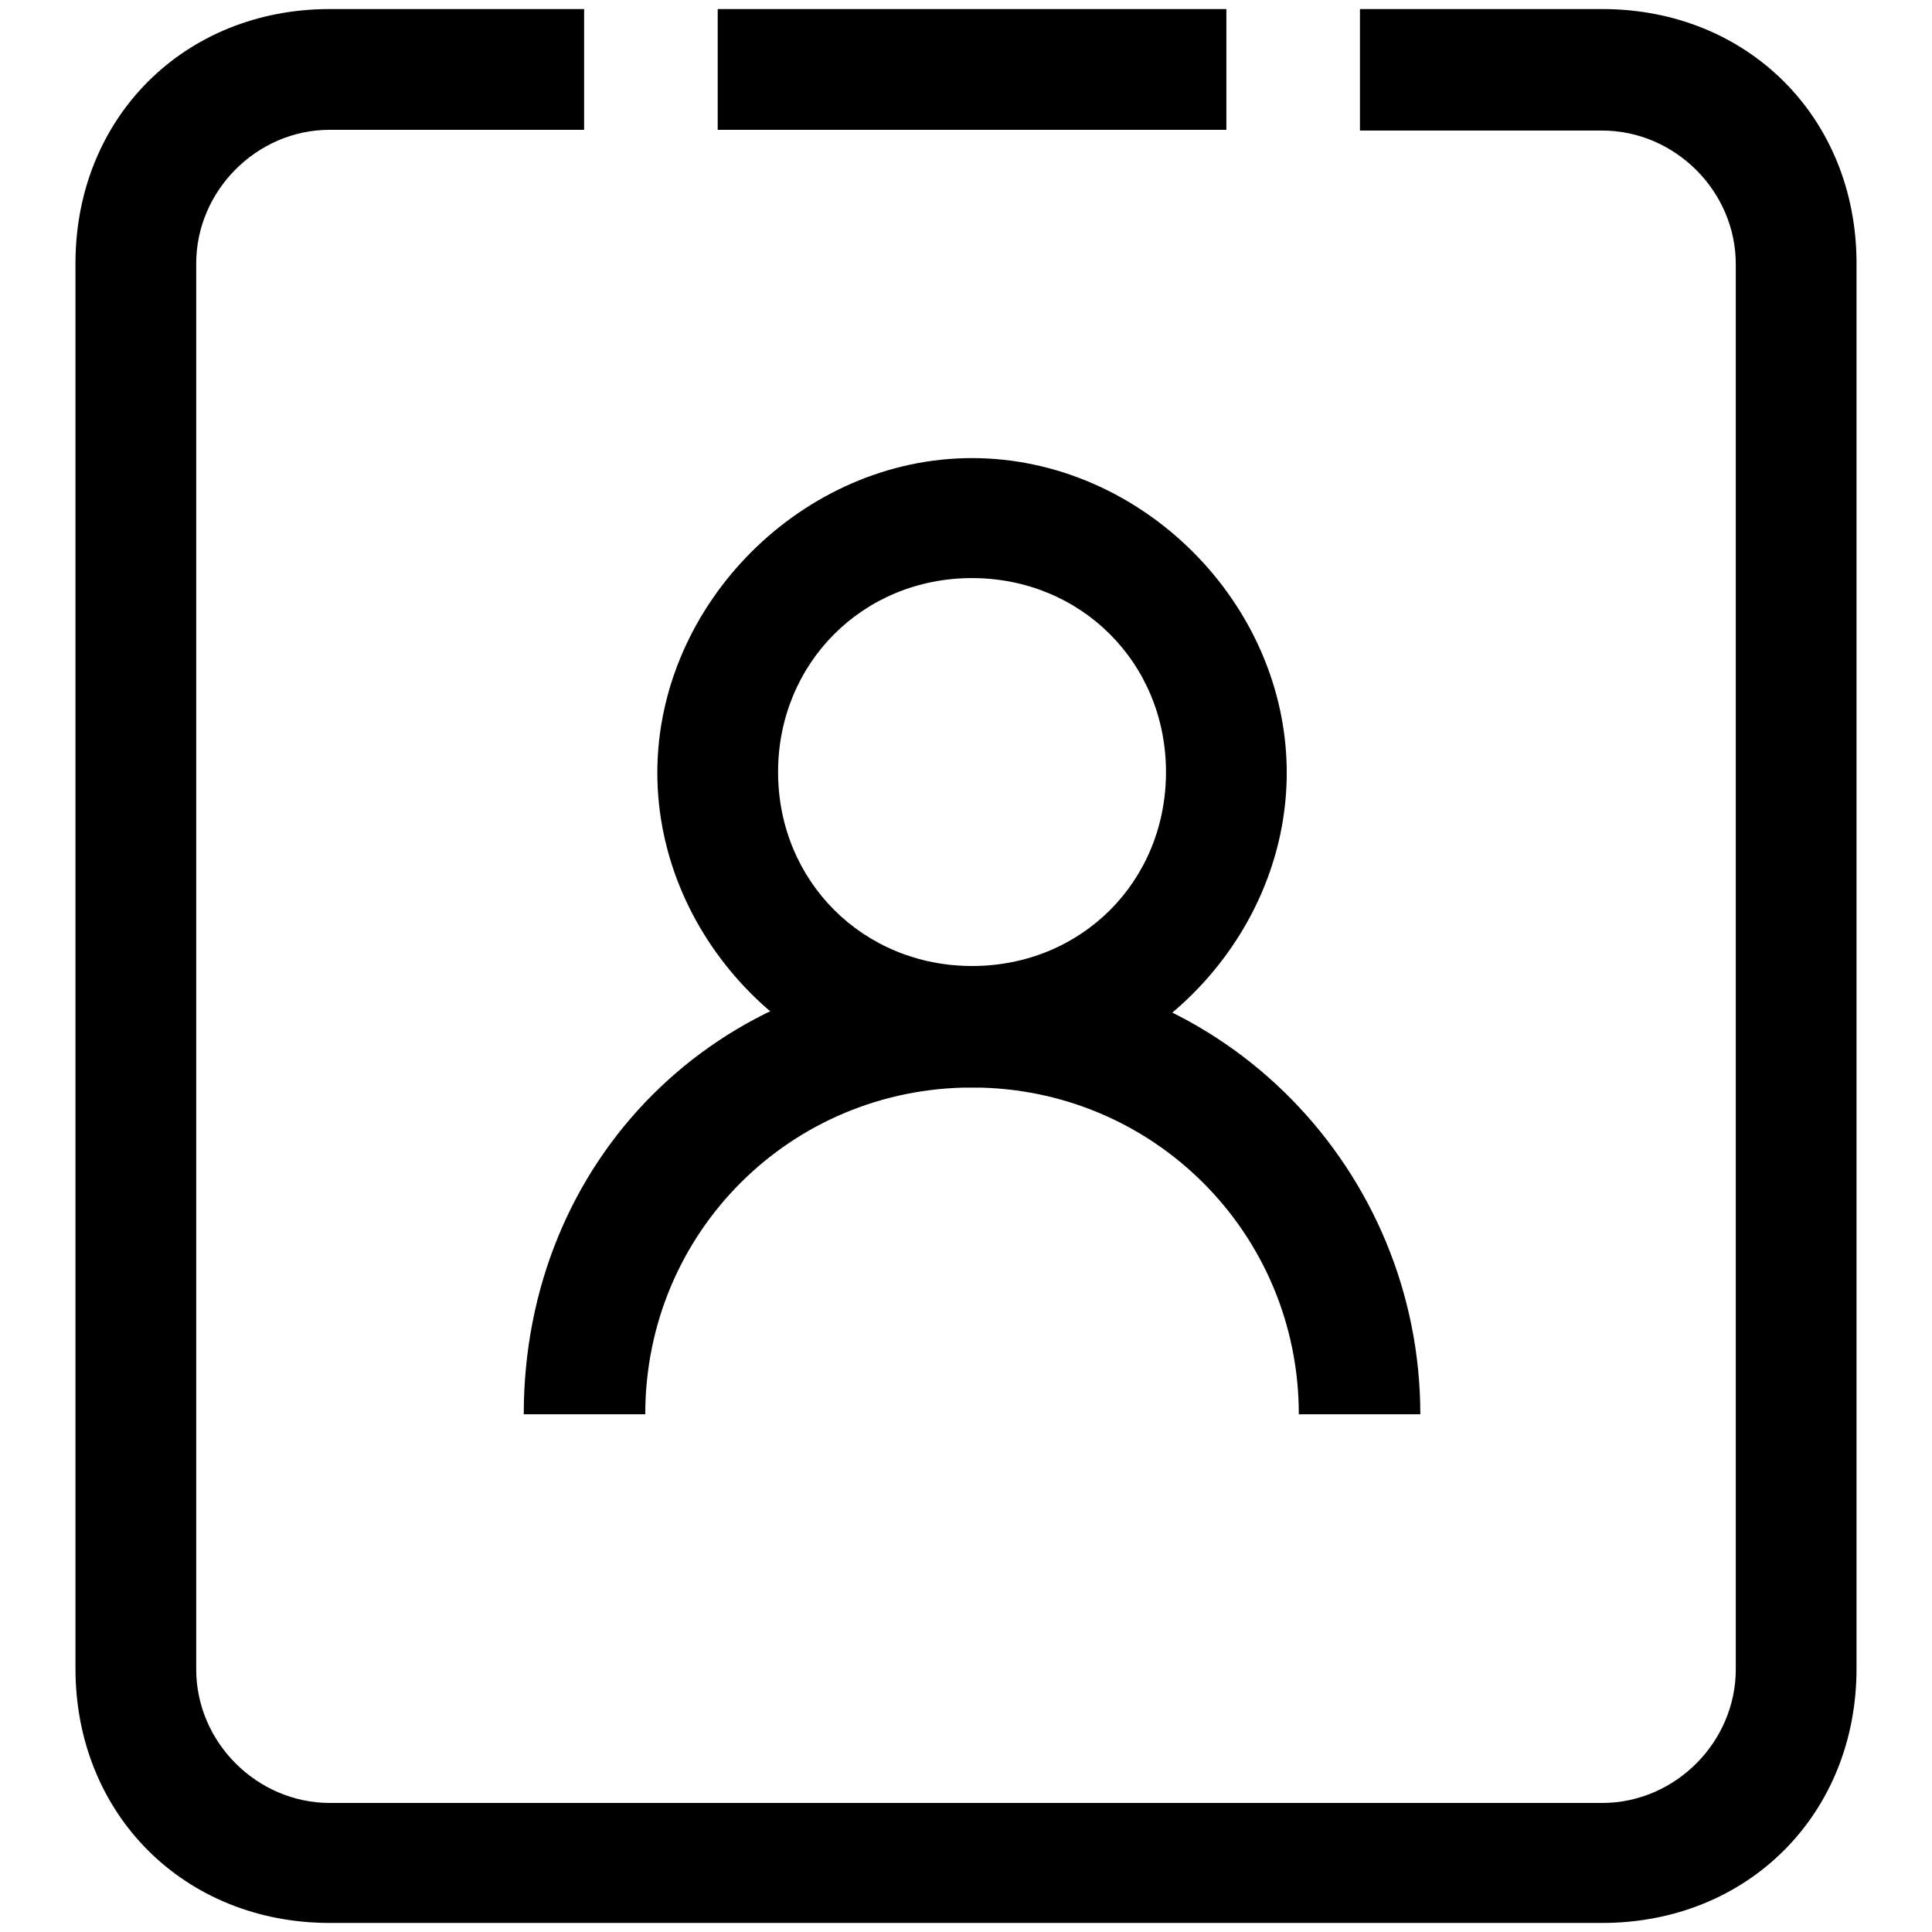
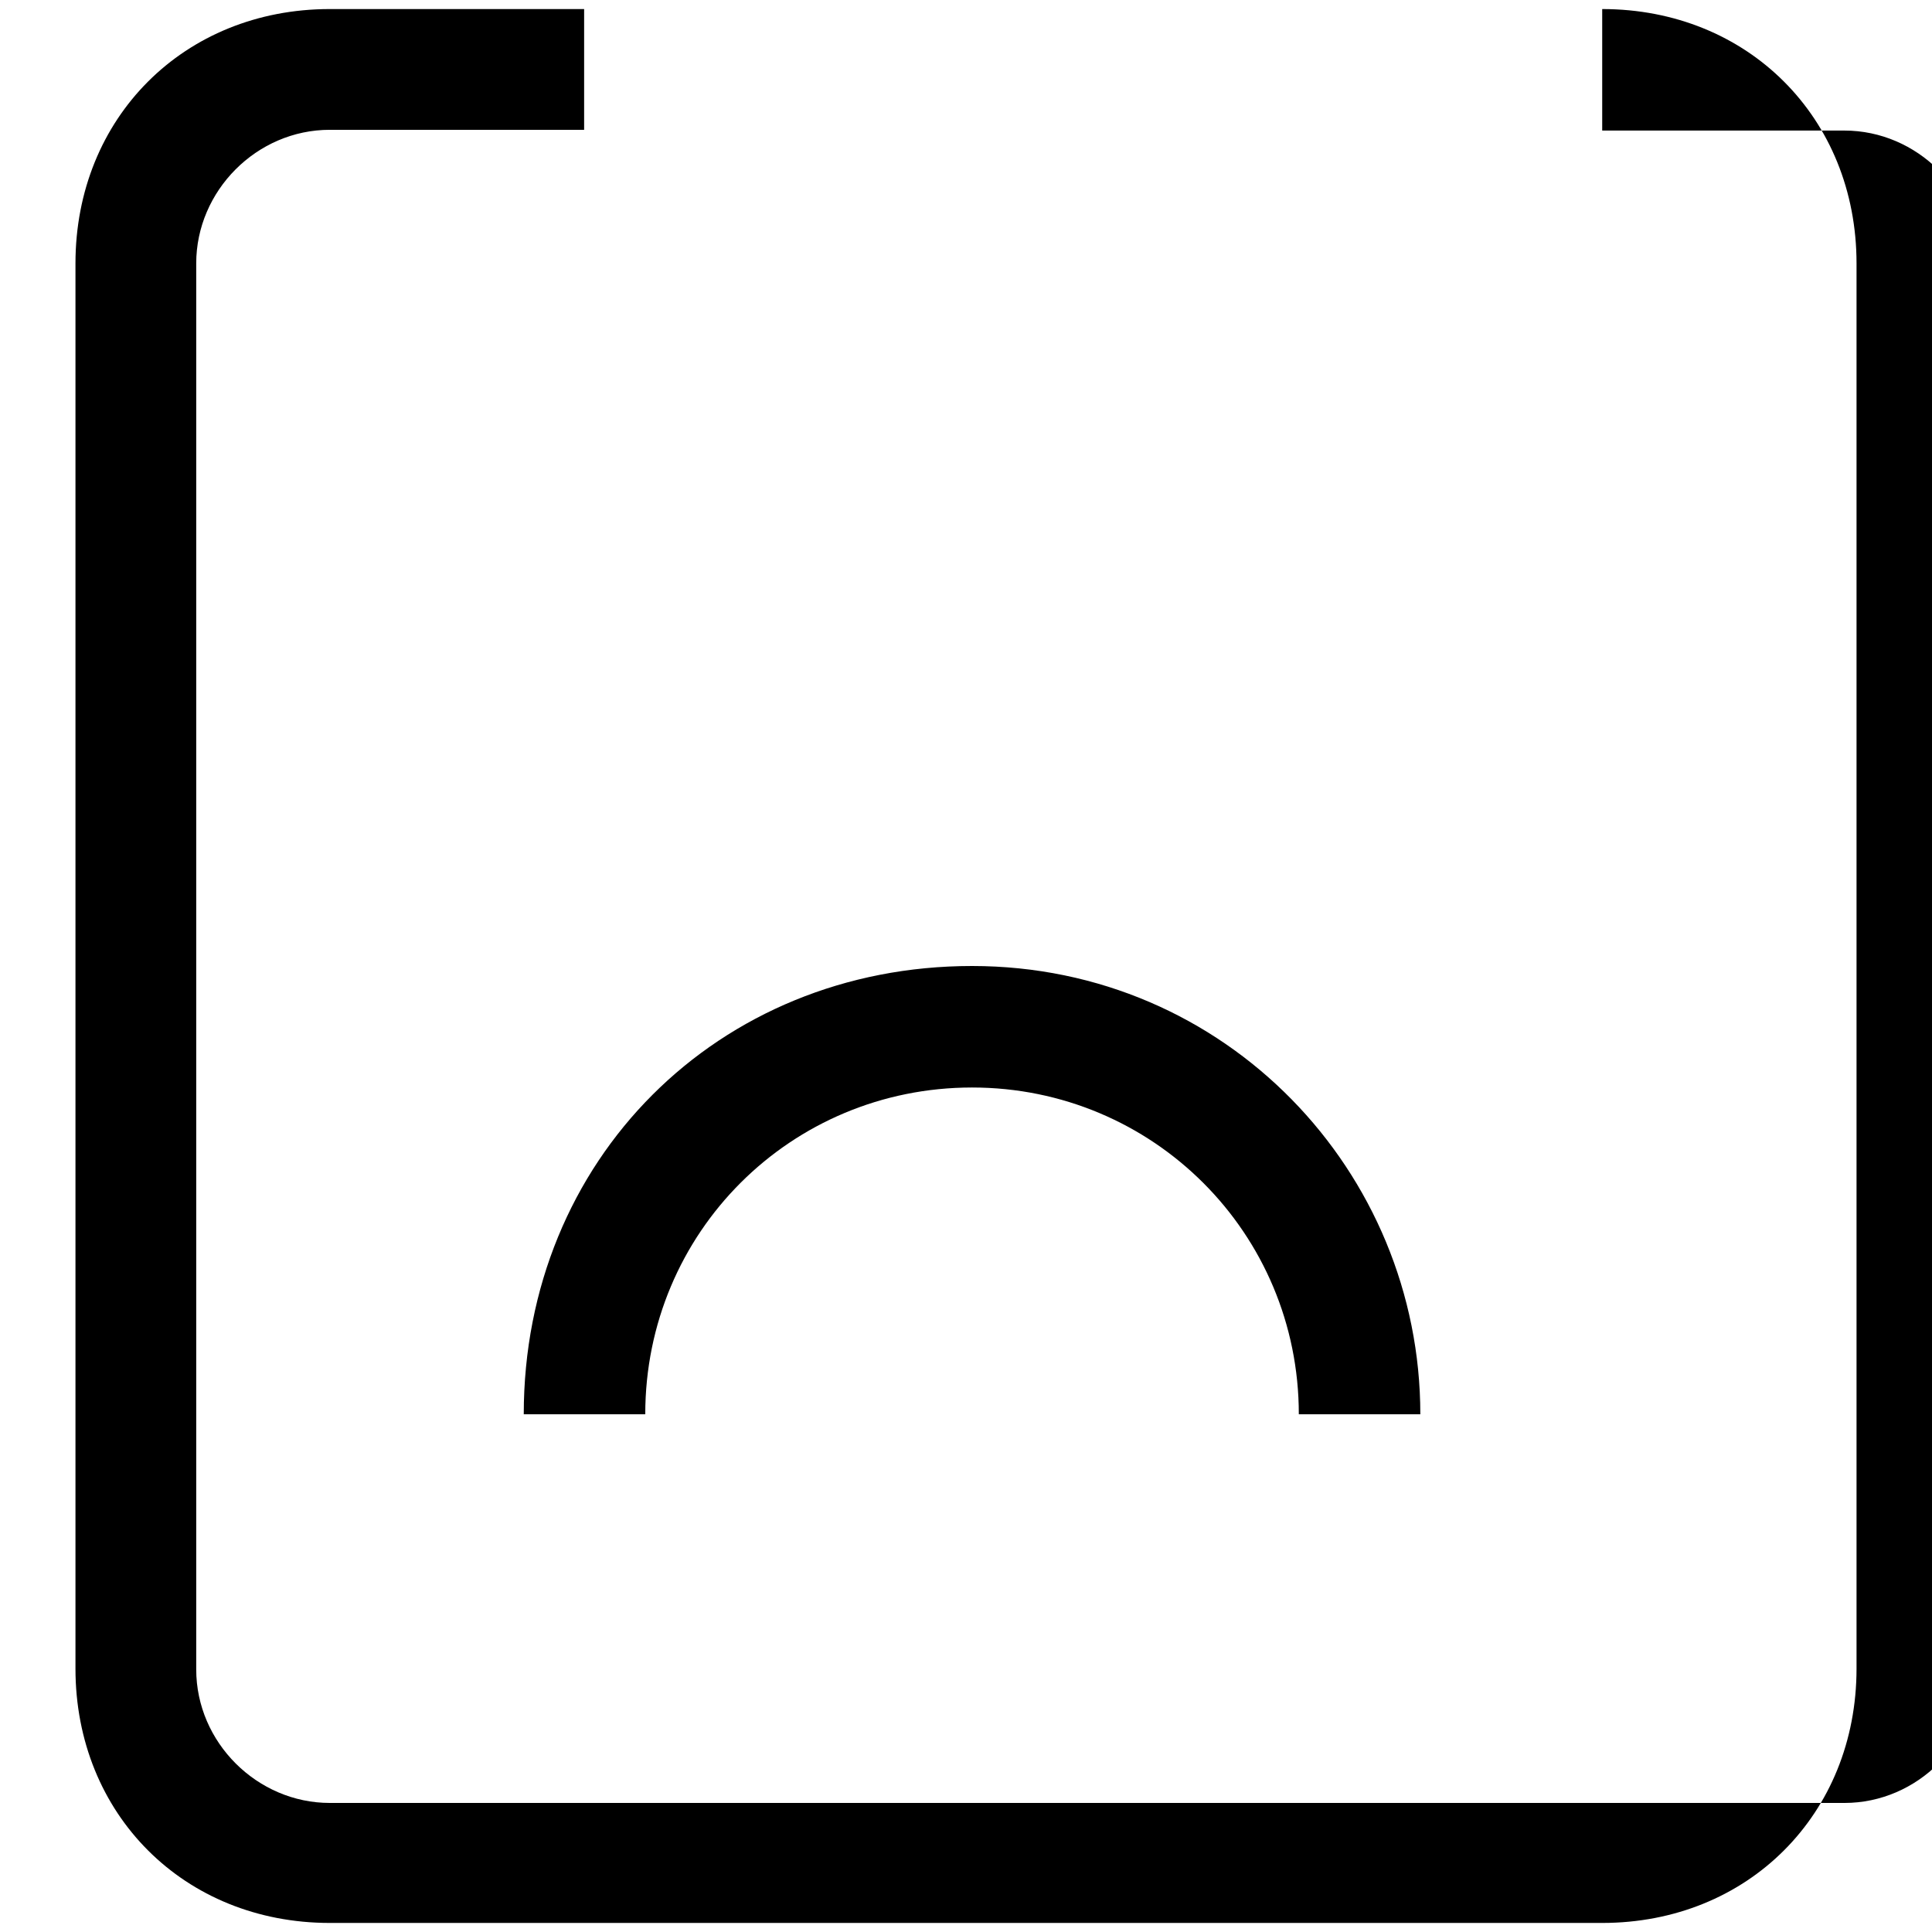
<svg xmlns="http://www.w3.org/2000/svg" version="1.1" x="0px" y="0px" viewBox="0 0 256 256" enable-background="new 0 0 256 256" xml:space="preserve">
  <g>
-     <path fill="#000000" d="M77.4,1.2H43.7C24.4,1.2,10,15.6,10,34.9v186.2c0,19.3,14.4,33.7,33.7,33.7h168.6 c19.3,0,33.7-14.4,33.7-33.7V34.9c0-19.3-14.4-33.7-33.7-33.7h-32.1v16.1h32.1c9.6,0,17.7,8,17.7,17.7v186.2 c0,9.6-8,17.7-17.7,17.7H43.7c-9.6,0-17.7-8-17.7-17.7V34.9c0-9.6,8-17.7,17.7-17.7h33.7V1.2z" />
-     <path fill="#000000" d="M95.1,17.2h67.4V1.2H95.1V17.2z M128.8,144.1c22.5,0,41.7-19.3,41.7-41.7c0-22.5-19.3-41.7-41.7-41.7 s-41.7,19.3-41.7,41.7C87.1,124.8,106.3,144.1,128.8,144.1z M128.8,128c-14.4,0-25.7-11.2-25.7-25.7c0-14.4,11.2-25.7,25.7-25.7 c14.4,0,25.7,11.2,25.7,25.7C154.5,116.8,143.3,128,128.8,128z" />
+     <path fill="#000000" d="M77.4,1.2H43.7C24.4,1.2,10,15.6,10,34.9v186.2c0,19.3,14.4,33.7,33.7,33.7h168.6 c19.3,0,33.7-14.4,33.7-33.7V34.9c0-19.3-14.4-33.7-33.7-33.7v16.1h32.1c9.6,0,17.7,8,17.7,17.7v186.2 c0,9.6-8,17.7-17.7,17.7H43.7c-9.6,0-17.7-8-17.7-17.7V34.9c0-9.6,8-17.7,17.7-17.7h33.7V1.2z" />
    <path fill="#000000" d="M188.2,187.4c0-32.1-25.7-59.4-59.4-59.4c-33.7,0-59.4,25.7-59.4,59.4h16.1c0-24.1,19.3-43.3,43.3-43.3 s43.3,19.3,43.3,43.3H188.2z" />
  </g>
</svg>